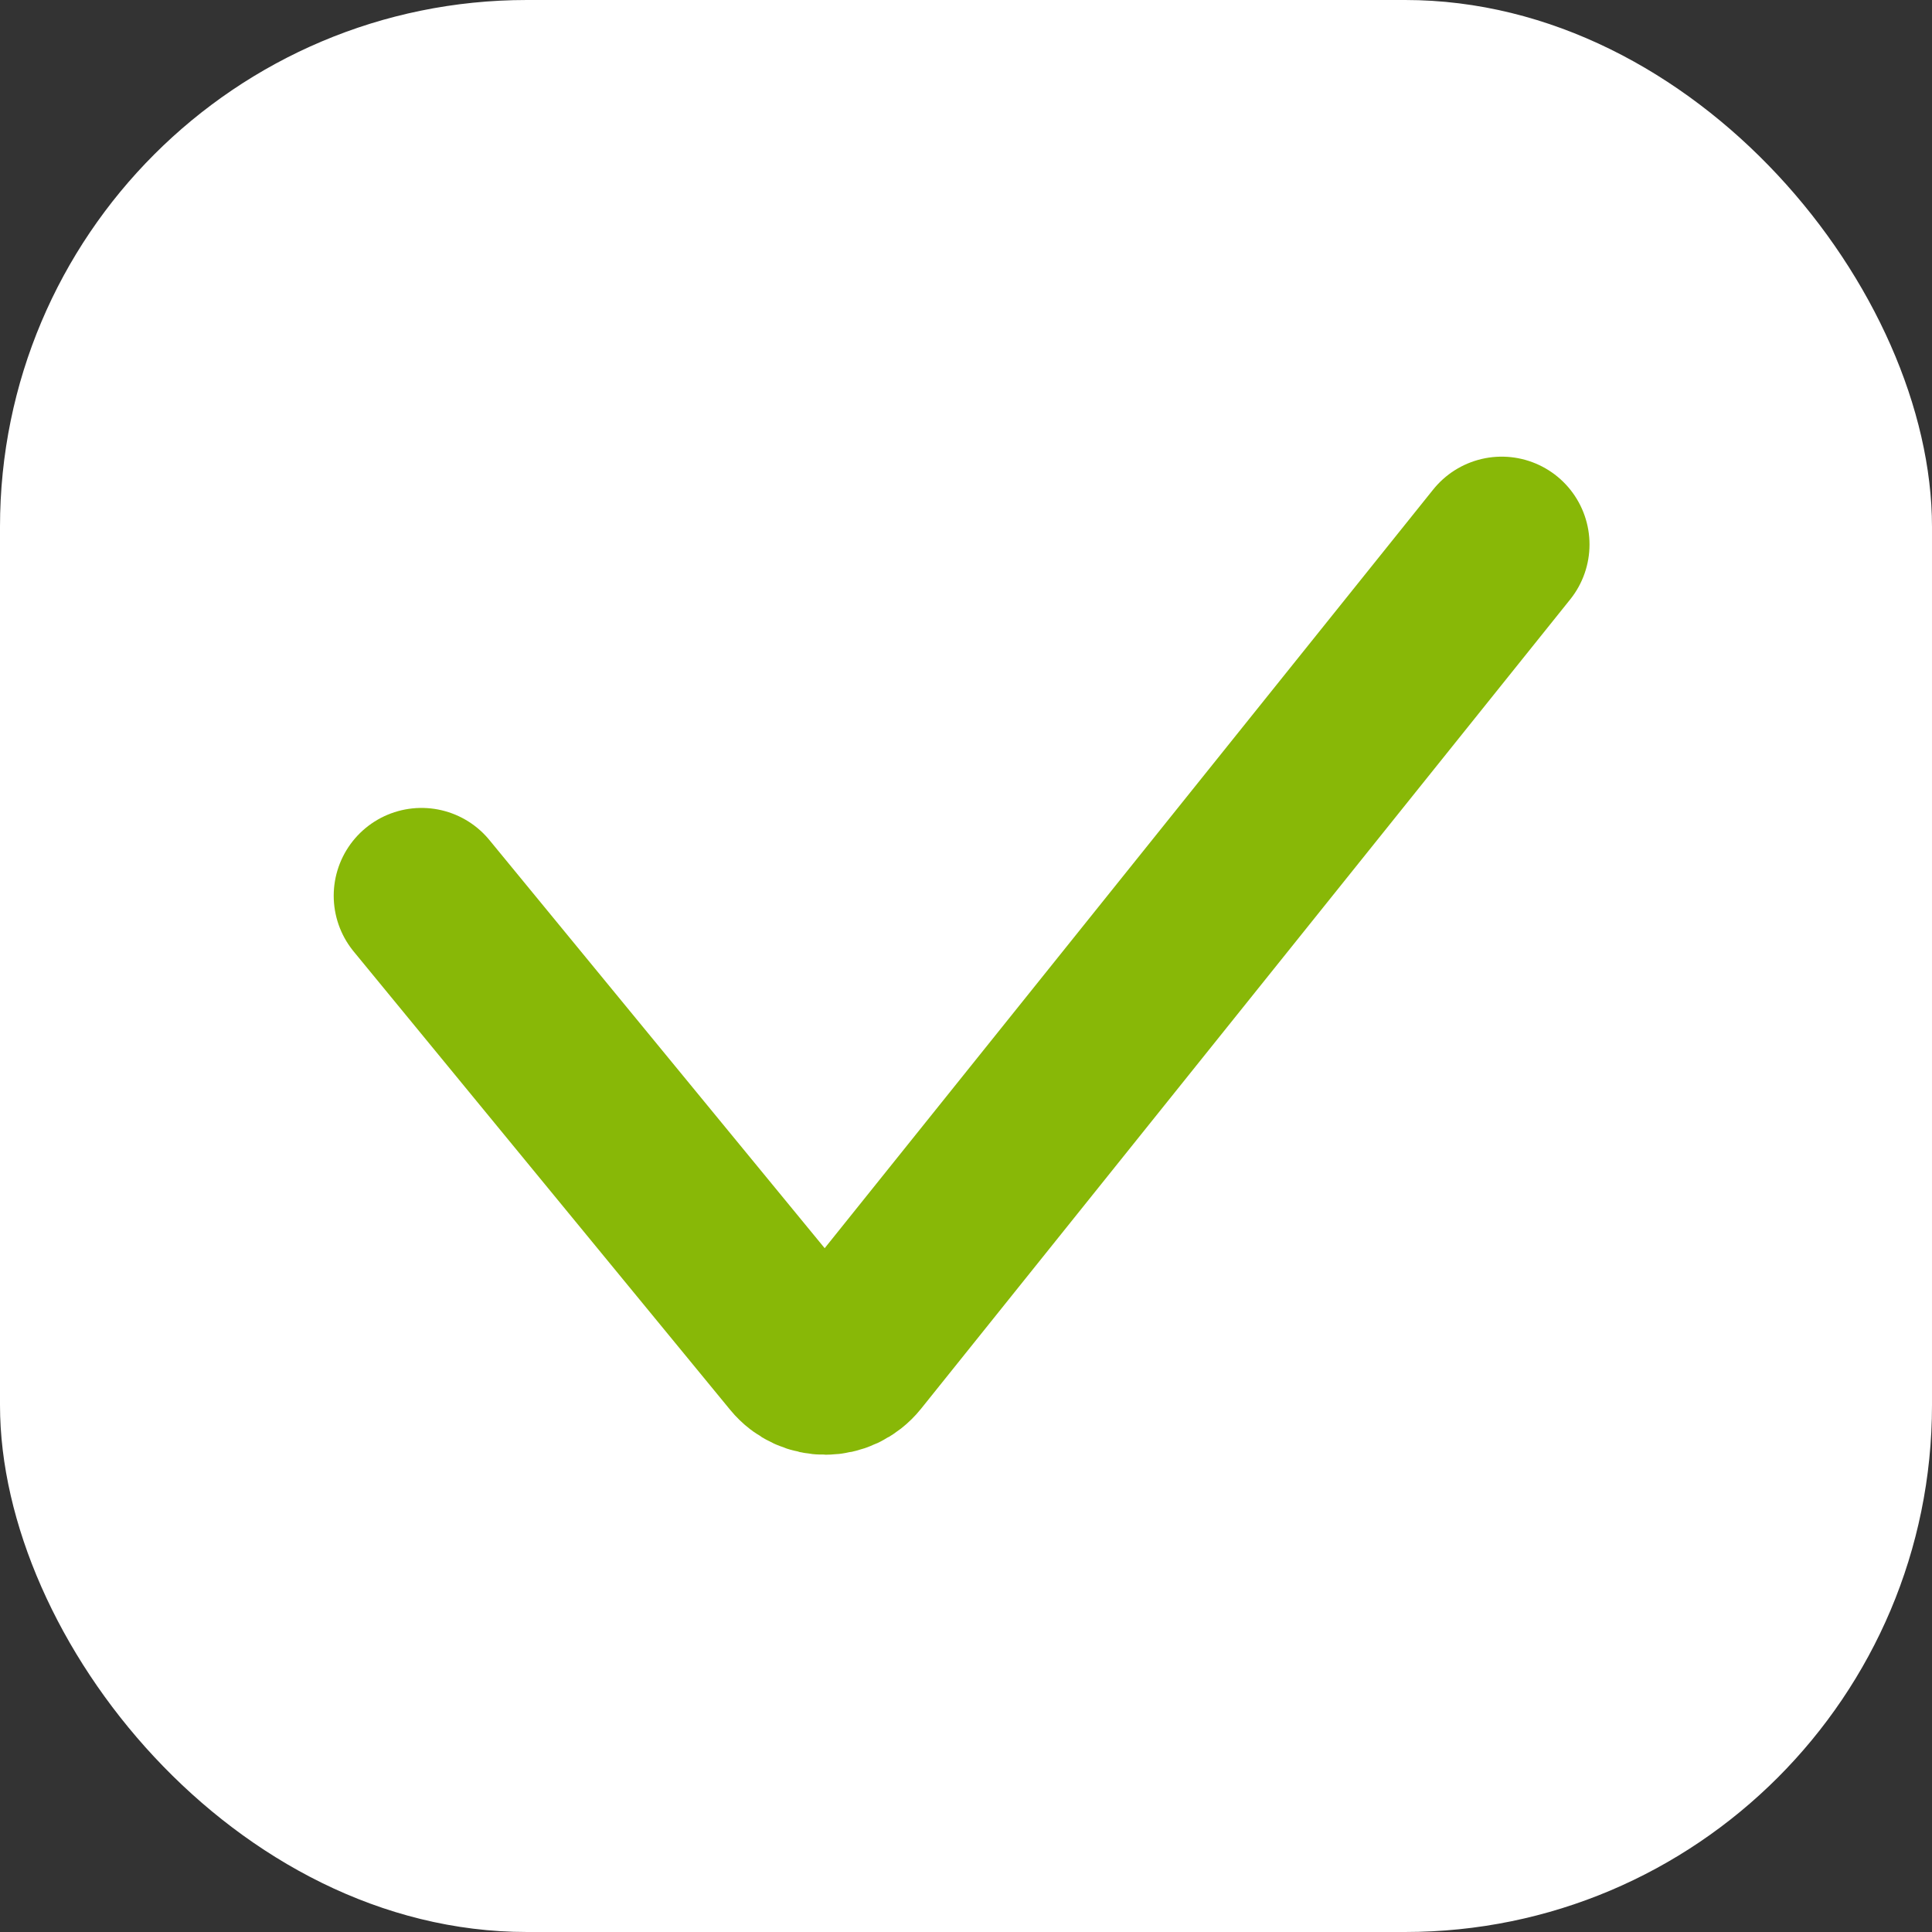
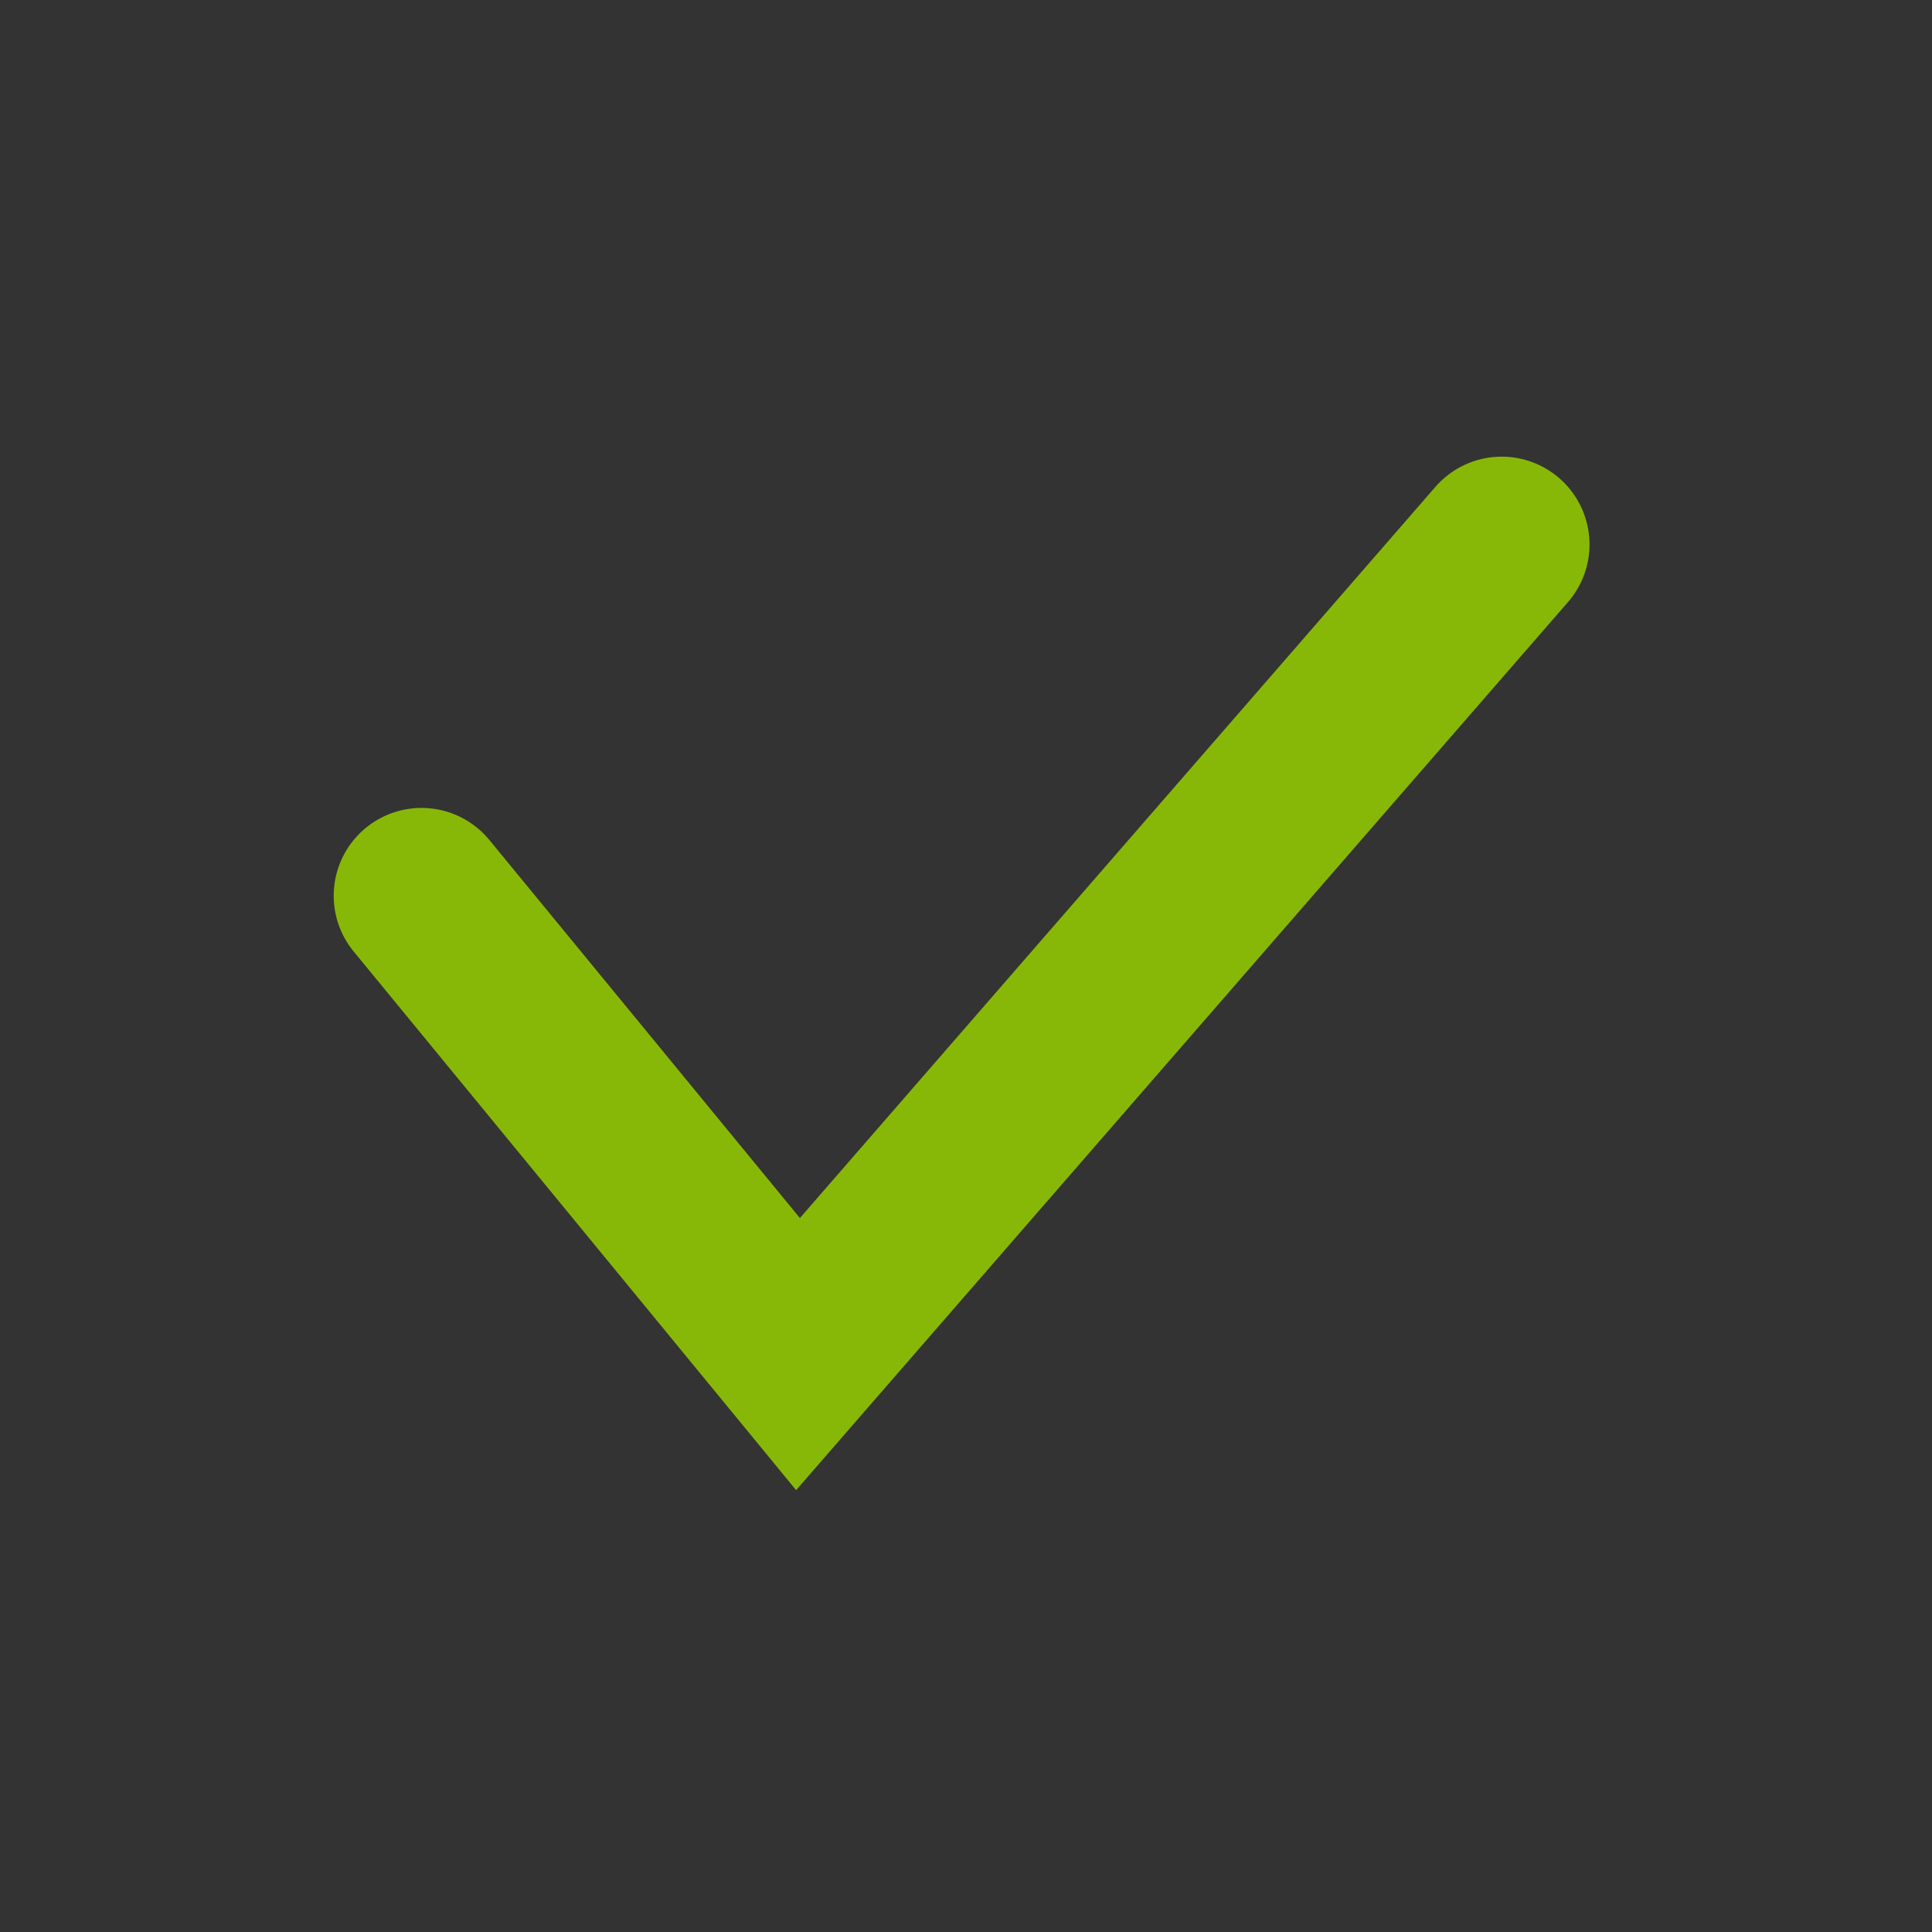
<svg xmlns="http://www.w3.org/2000/svg" width="110" height="110" viewBox="0 0 110 110" fill="none">
  <rect x="0" y="0" width="110" height="110" fill="#333333" stroke="none" />
-   <rect width="110" height="110" rx="30" fill="white" />
-   <path d="M24 51L45.436 77.096C46.242 78.077 47.747 78.069 48.542 77.078L85.5 31" stroke="#88B807" stroke-width="10" stroke-linecap="round" />
+   <path d="M24 51L45.436 77.096L85.5 31" stroke="#88B807" stroke-width="10" stroke-linecap="round" />
</svg>